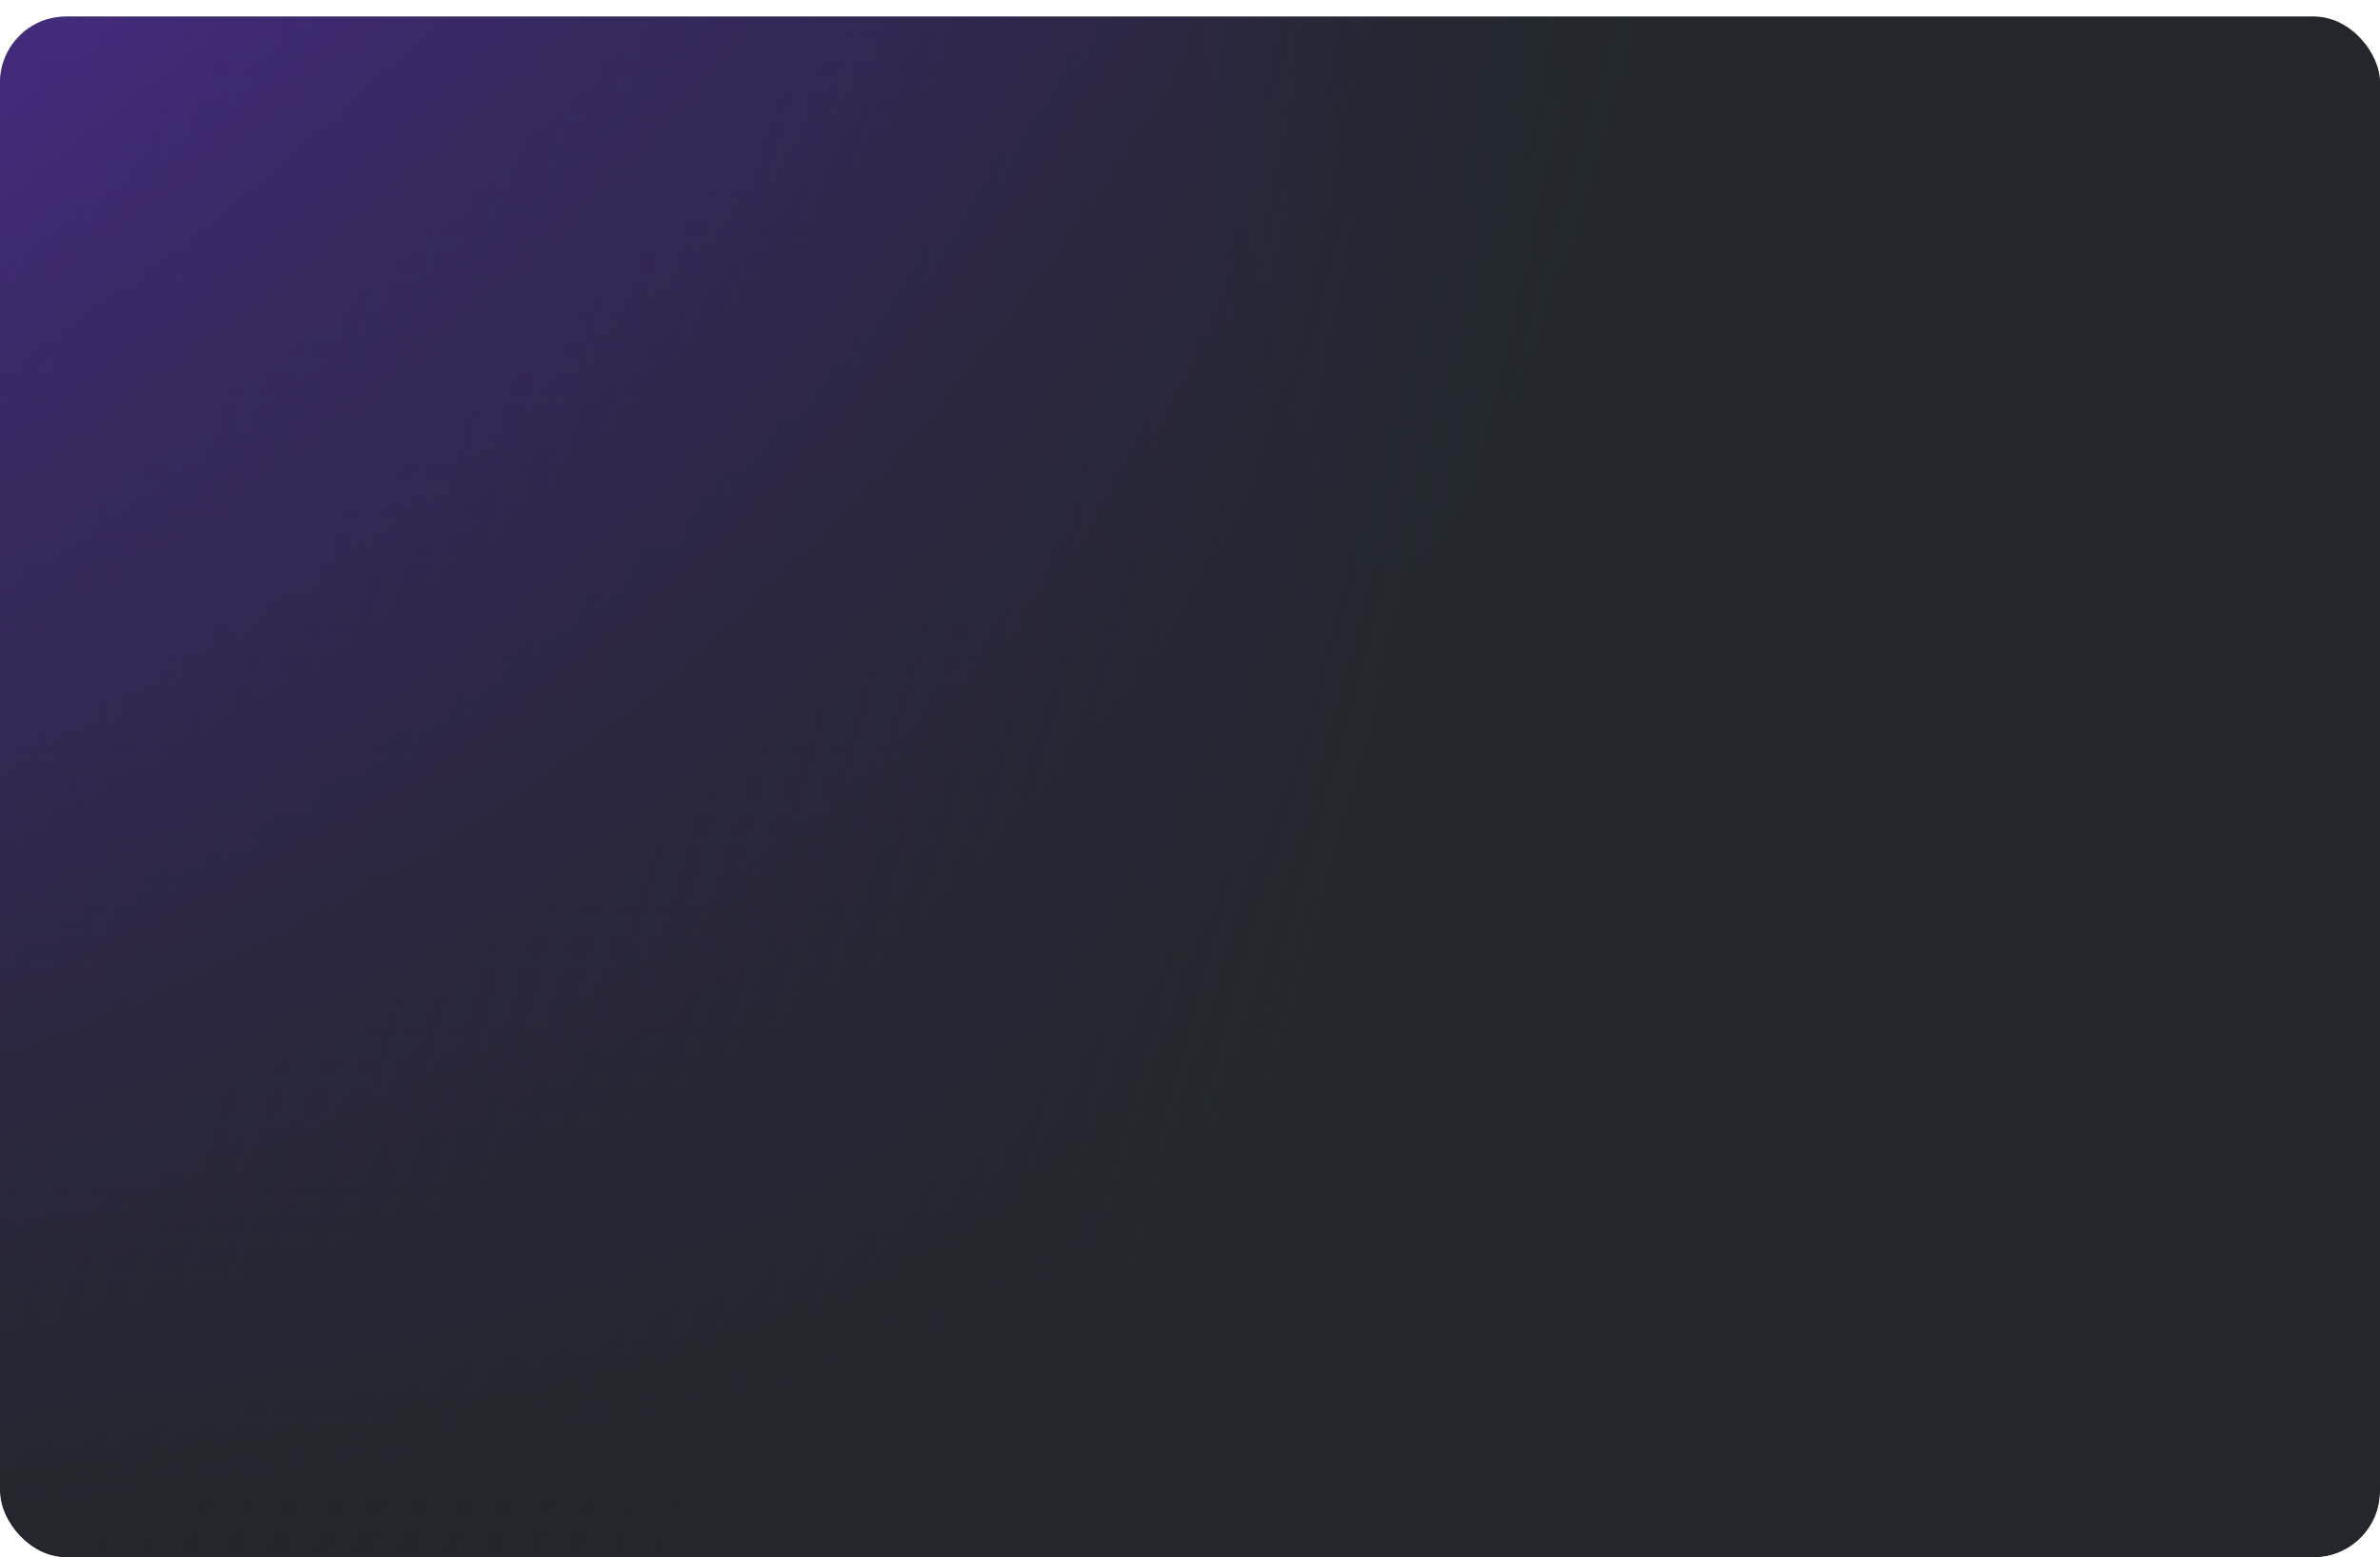
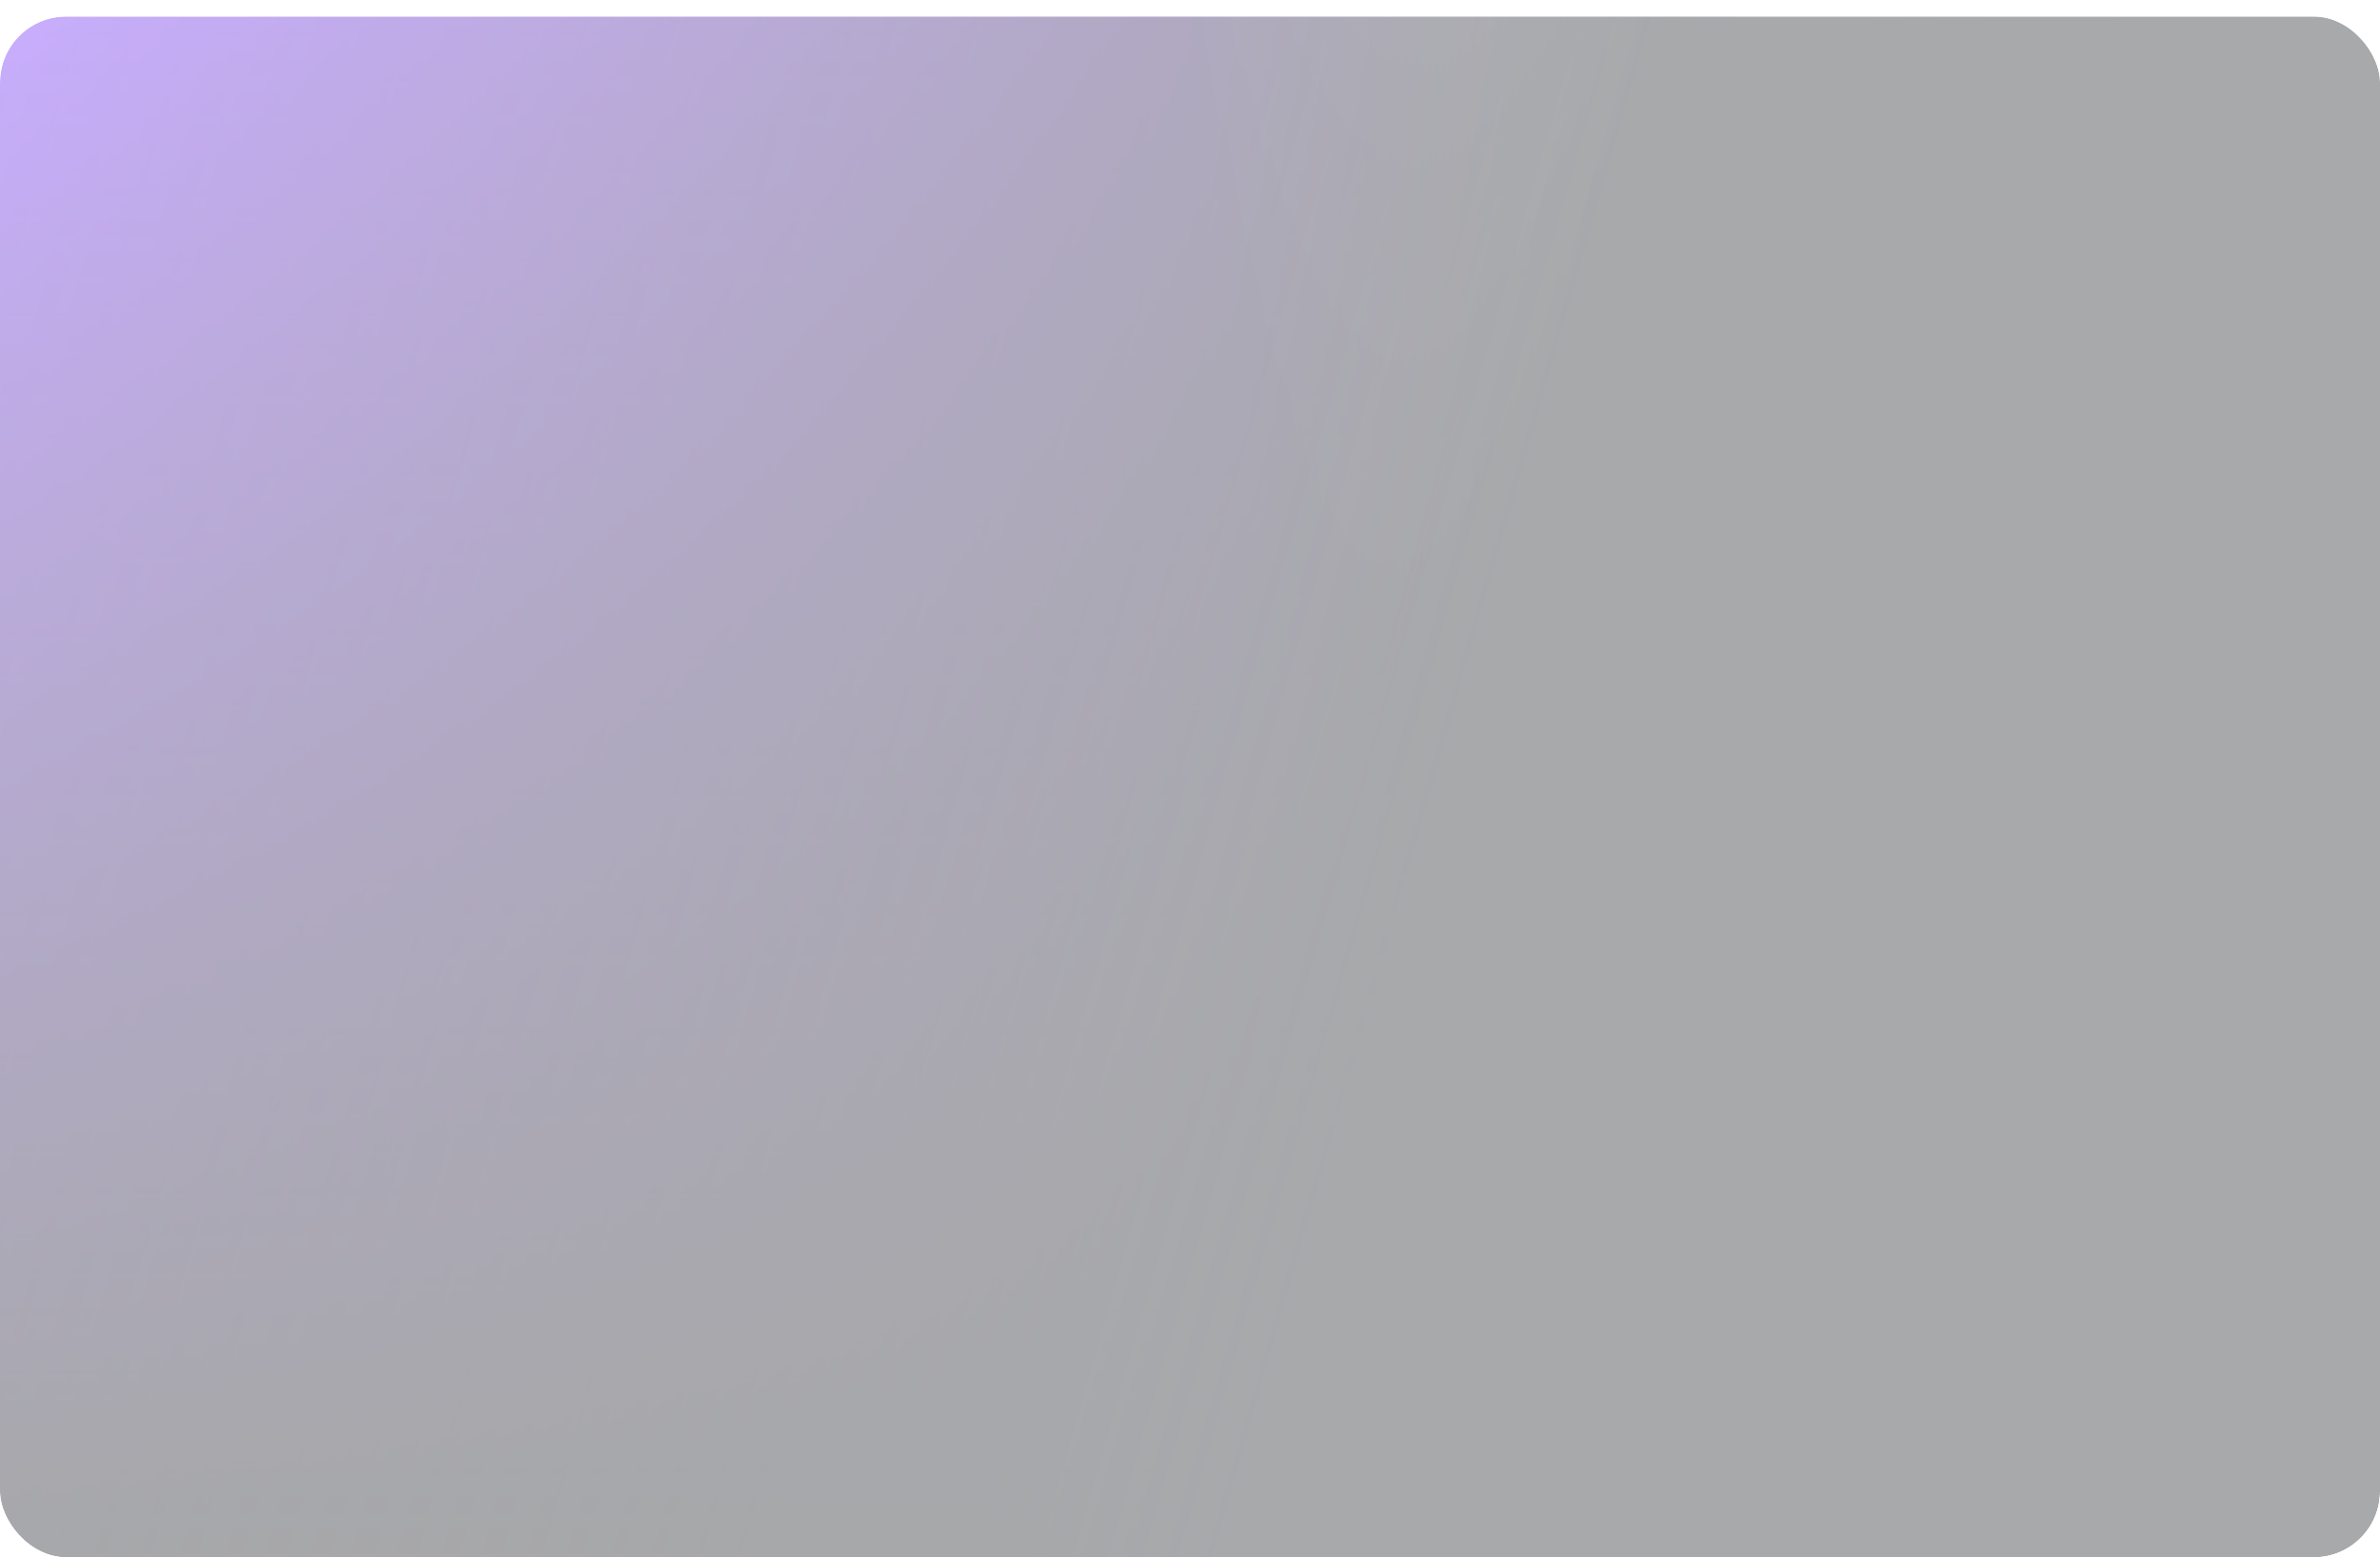
<svg xmlns="http://www.w3.org/2000/svg" width="576" height="377" viewBox="0 0 576 377" fill="none">
  <g clip-path="url(#clip0_0_3721)">
    <g filter="url(#filter0_d_0_3721)">
      <g clip-path="url(#clip1_0_3721)">
-         <rect width="576" height="377" rx="16" fill="#23272C" />
        <g opacity="0.4">
          <rect width="576" height="377" rx="16" fill="url(#paint0_linear_0_3721)" />
          <rect width="576" height="377" rx="16" fill="url(#paint1_linear_0_3721)" />
          <rect width="576" height="377" rx="16" fill="url(#paint2_linear_0_3721)" />
        </g>
      </g>
    </g>
  </g>
  <defs>
    <filter id="filter0_d_0_3721" x="-20" y="-16" width="616" height="417" filterUnits="userSpaceOnUse" color-interpolation-filters="sRGB">
      <feFlood flood-opacity="0" result="BackgroundImageFix" />
      <feColorMatrix in="SourceAlpha" type="matrix" values="0 0 0 0 0 0 0 0 0 0 0 0 0 0 0 0 0 0 127 0" result="hardAlpha" />
      <feOffset dy="4" />
      <feGaussianBlur stdDeviation="10" />
      <feColorMatrix type="matrix" values="0 0 0 0 0.361 0 0 0 0 0.522 0 0 0 0 0.588 0 0 0 0.24 0" />
      <feBlend mode="normal" in2="BackgroundImageFix" result="effect1_dropShadow_0_3721" />
      <feBlend mode="normal" in="SourceGraphic" in2="effect1_dropShadow_0_3721" result="shape" />
    </filter>
    <linearGradient id="paint0_linear_0_3721" x1="320.276" y1="209.625" x2="542.426" y2="173.054" gradientUnits="userSpaceOnUse">
      <stop stop-color="#7632FD" />
      <stop offset="1" stop-color="#013223" stop-opacity="0" />
    </linearGradient>
    <linearGradient id="paint1_linear_0_3721" x1="288" y1="0" x2="288" y2="377" gradientUnits="userSpaceOnUse">
      <stop stop-color="#23272C" stop-opacity="0" />
      <stop offset="1" stop-color="#23272C" />
    </linearGradient>
    <linearGradient id="paint2_linear_0_3721" x1="0" y1="0" x2="373.42" y2="106.357" gradientUnits="userSpaceOnUse">
      <stop stop-color="#1D1D1B" stop-opacity="0" />
      <stop offset="1" stop-color="#23272C" />
    </linearGradient>
    <clipPath id="clip0_0_3721">
      <rect width="576" height="377" rx="16" fill="white" />
    </clipPath>
    <clipPath id="clip1_0_3721">
      <rect width="576" height="377" rx="16" fill="white" />
    </clipPath>
  </defs>
</svg>